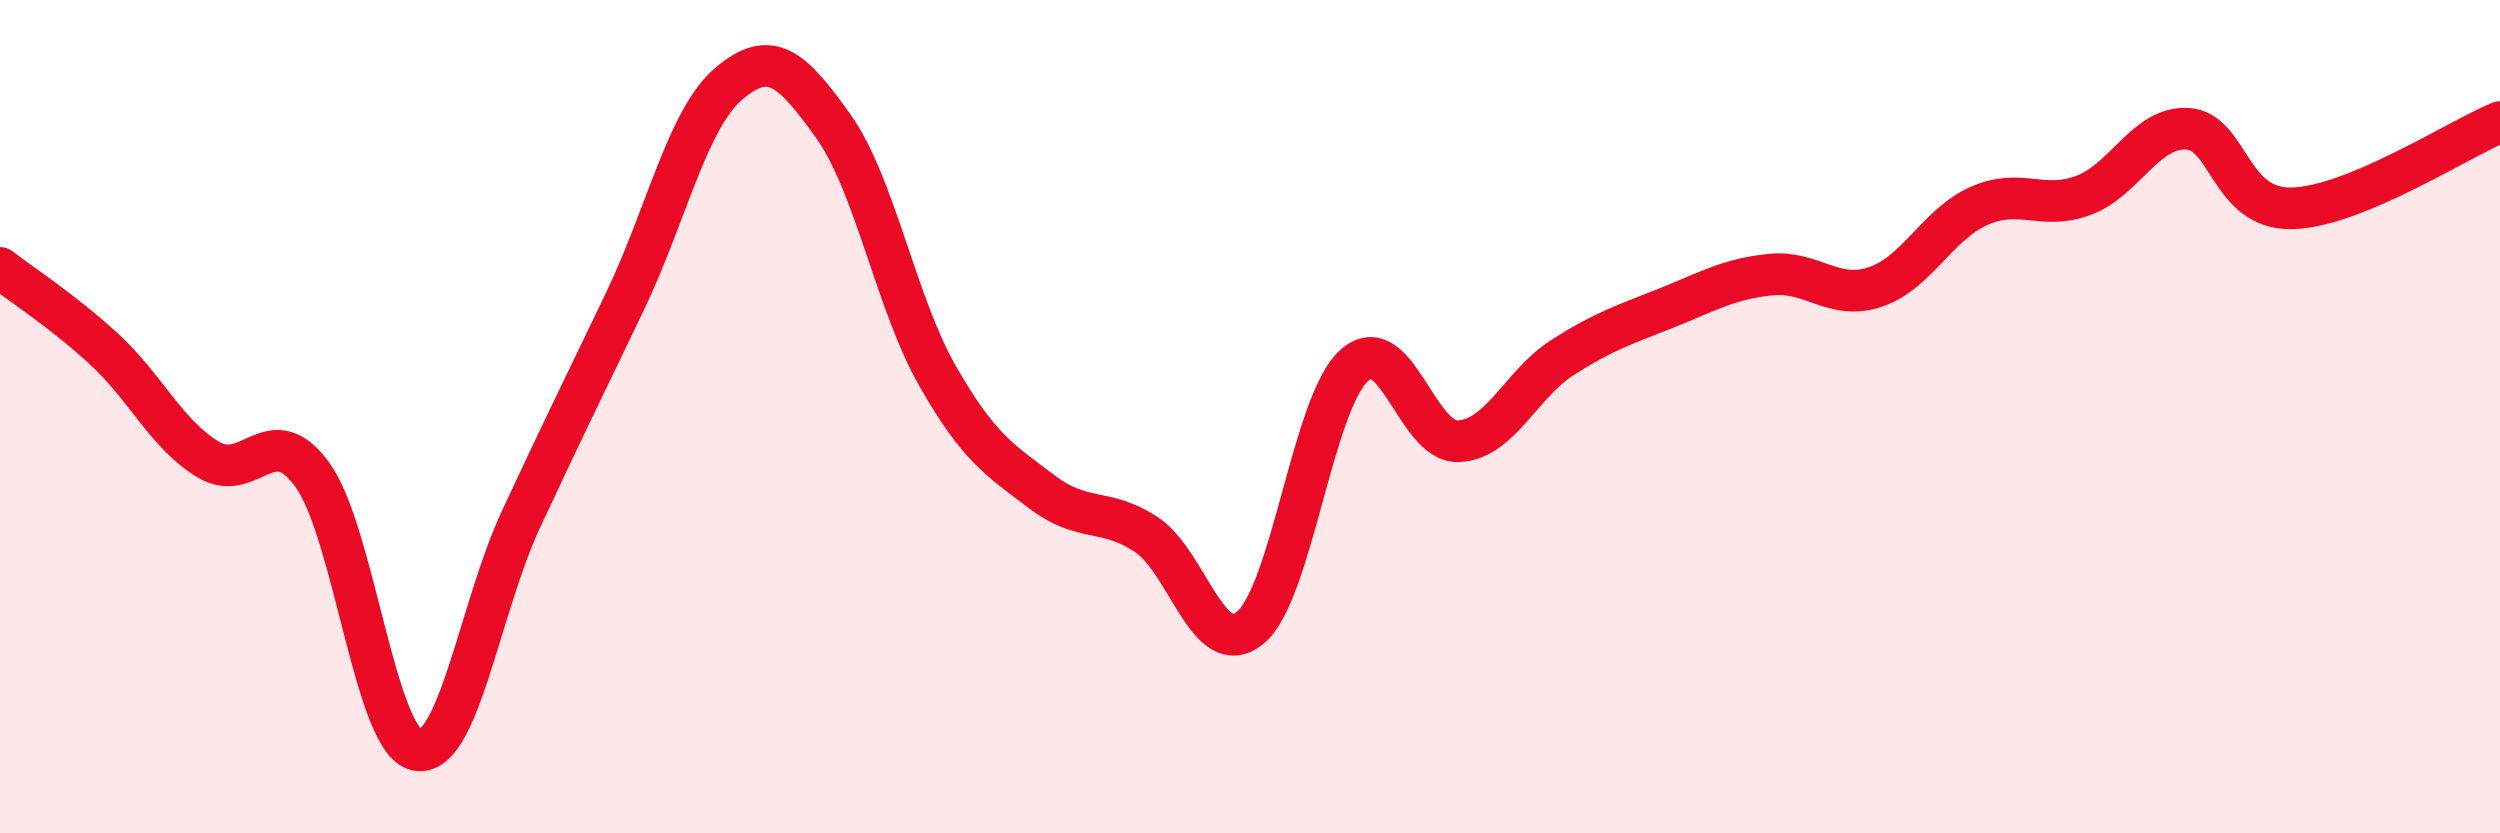
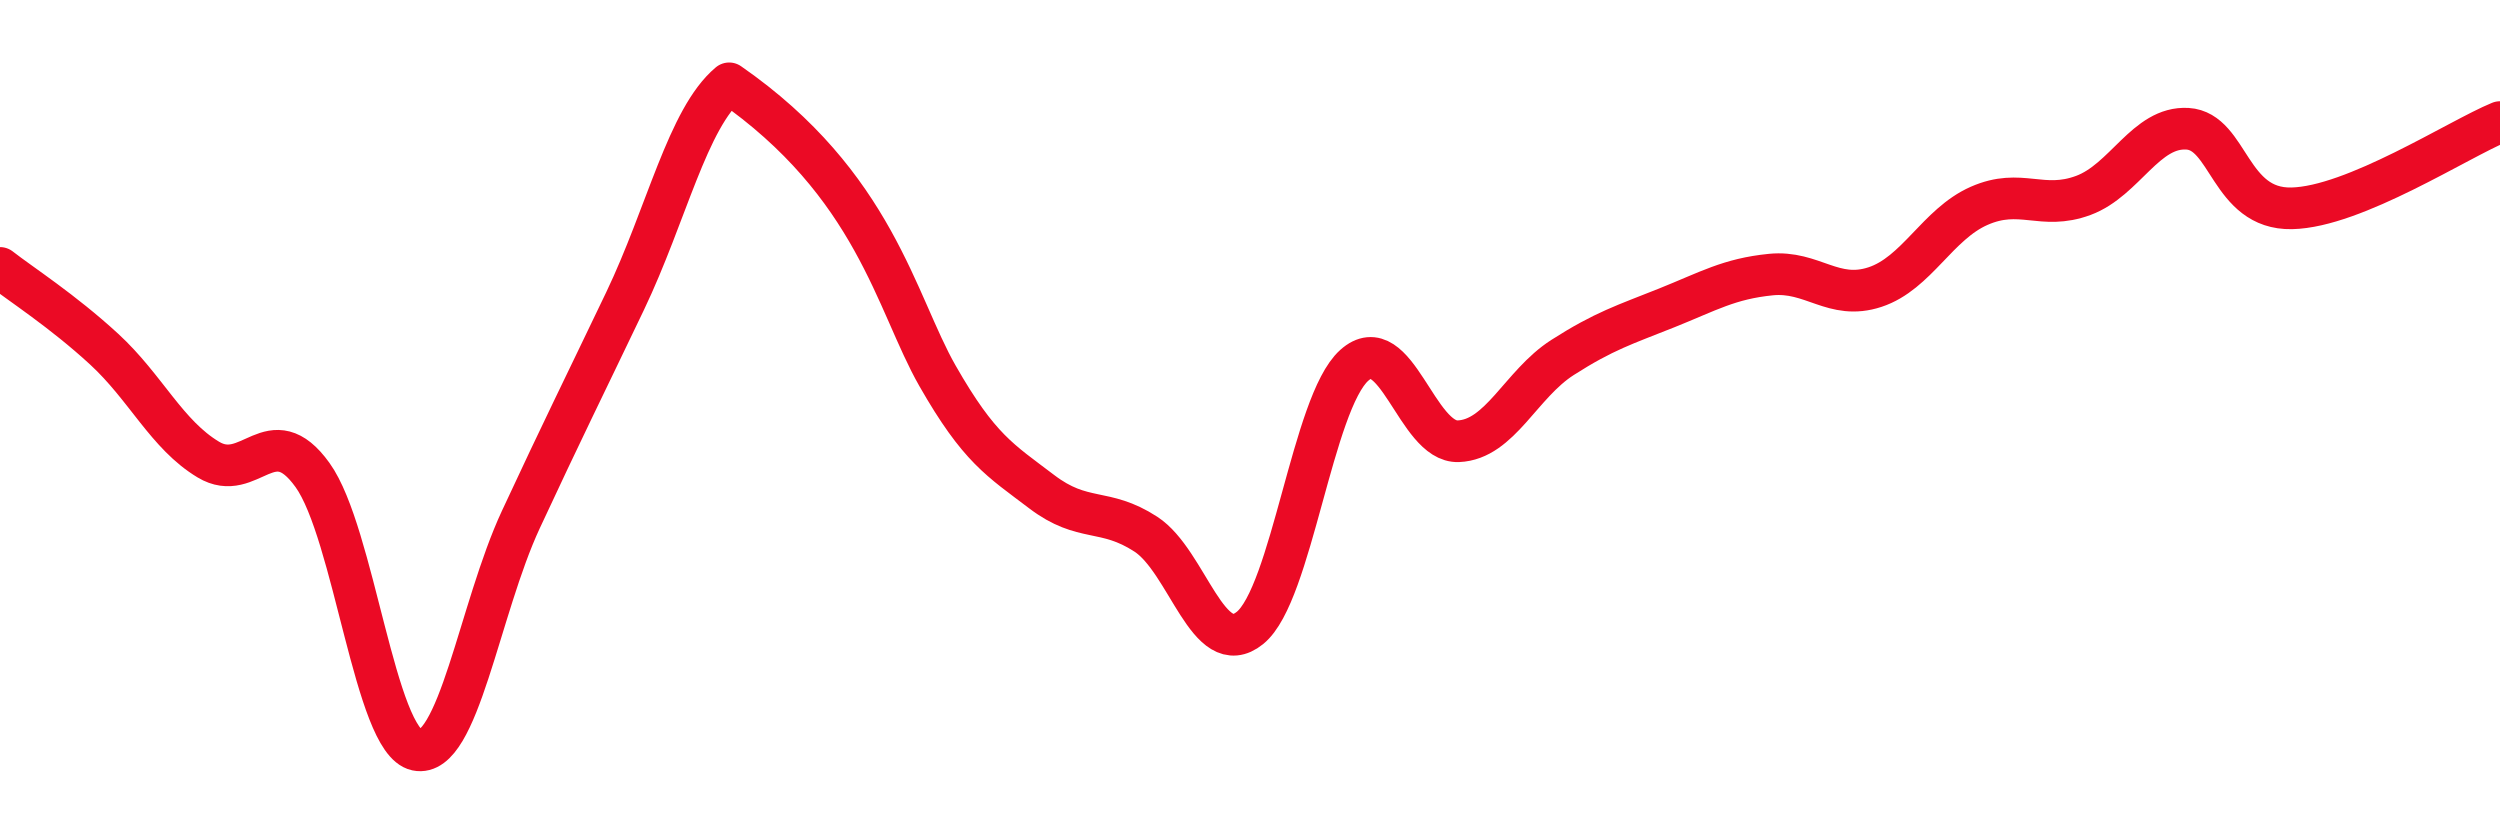
<svg xmlns="http://www.w3.org/2000/svg" width="60" height="20" viewBox="0 0 60 20">
-   <path d="M 0,6.43 C 0.5,6.82 1.5,7.46 2.5,8.38 C 3.5,9.3 4,10.43 5,11.03 C 6,11.63 6.5,10.01 7.5,11.4 C 8.5,12.79 9,17.79 10,18 C 11,18.21 11.5,14.62 12.5,12.47 C 13.5,10.32 14,9.32 15,7.23 C 16,5.14 16.5,2.84 17.5,2 C 18.5,1.16 19,1.63 20,3.03 C 21,4.43 21.5,7.27 22.5,9.02 C 23.5,10.77 24,11.04 25,11.8 C 26,12.56 26.5,12.17 27.5,12.82 C 28.5,13.47 29,15.88 30,15.07 C 31,14.26 31.5,9.67 32.5,8.77 C 33.5,7.87 34,10.63 35,10.59 C 36,10.55 36.5,9.22 37.5,8.58 C 38.5,7.94 39,7.79 40,7.39 C 41,6.99 41.5,6.69 42.5,6.59 C 43.5,6.49 44,7.22 45,6.89 C 46,6.56 46.5,5.38 47.5,4.94 C 48.5,4.5 49,5.06 50,4.69 C 51,4.32 51.5,3.03 52.5,3.09 C 53.5,3.15 53.5,5.03 55,5 C 56.5,4.97 59,3.34 60,2.93L60 20L0 20Z" fill="#EB0A25" opacity="0.1" stroke-linecap="round" stroke-linejoin="round" />
-   <path d="M 0,6.43 C 0.5,6.82 1.5,7.46 2.5,8.38 C 3.5,9.3 4,10.43 5,11.03 C 6,11.63 6.5,10.01 7.5,11.4 C 8.5,12.79 9,17.79 10,18 C 11,18.21 11.5,14.62 12.5,12.47 C 13.5,10.32 14,9.32 15,7.23 C 16,5.14 16.5,2.84 17.5,2 C 18.5,1.16 19,1.63 20,3.03 C 21,4.43 21.5,7.27 22.5,9.02 C 23.5,10.77 24,11.04 25,11.8 C 26,12.56 26.5,12.17 27.5,12.82 C 28.5,13.47 29,15.88 30,15.07 C 31,14.26 31.5,9.67 32.5,8.77 C 33.5,7.87 34,10.63 35,10.59 C 36,10.55 36.5,9.22 37.5,8.58 C 38.5,7.94 39,7.79 40,7.39 C 41,6.99 41.5,6.69 42.5,6.59 C 43.5,6.49 44,7.22 45,6.89 C 46,6.56 46.5,5.38 47.5,4.94 C 48.5,4.5 49,5.06 50,4.69 C 51,4.32 51.5,3.03 52.5,3.09 C 53.5,3.15 53.5,5.03 55,5 C 56.5,4.97 59,3.34 60,2.93" stroke="#EB0A25" stroke-width="1" fill="none" stroke-linecap="round" stroke-linejoin="round" />
+   <path d="M 0,6.43 C 0.5,6.82 1.5,7.46 2.5,8.38 C 3.5,9.3 4,10.43 5,11.03 C 6,11.63 6.5,10.01 7.5,11.4 C 8.5,12.79 9,17.79 10,18 C 11,18.21 11.5,14.62 12.5,12.47 C 13.5,10.32 14,9.32 15,7.23 C 16,5.14 16.5,2.84 17.5,2 C 21,4.43 21.5,7.27 22.5,9.02 C 23.5,10.77 24,11.04 25,11.8 C 26,12.56 26.5,12.17 27.5,12.82 C 28.5,13.47 29,15.88 30,15.07 C 31,14.26 31.5,9.67 32.5,8.77 C 33.5,7.87 34,10.63 35,10.59 C 36,10.55 36.5,9.22 37.5,8.58 C 38.5,7.94 39,7.79 40,7.39 C 41,6.99 41.5,6.69 42.5,6.59 C 43.5,6.49 44,7.22 45,6.89 C 46,6.56 46.5,5.38 47.5,4.94 C 48.5,4.5 49,5.06 50,4.69 C 51,4.32 51.5,3.03 52.5,3.09 C 53.5,3.15 53.5,5.03 55,5 C 56.5,4.97 59,3.34 60,2.93" stroke="#EB0A25" stroke-width="1" fill="none" stroke-linecap="round" stroke-linejoin="round" />
</svg>